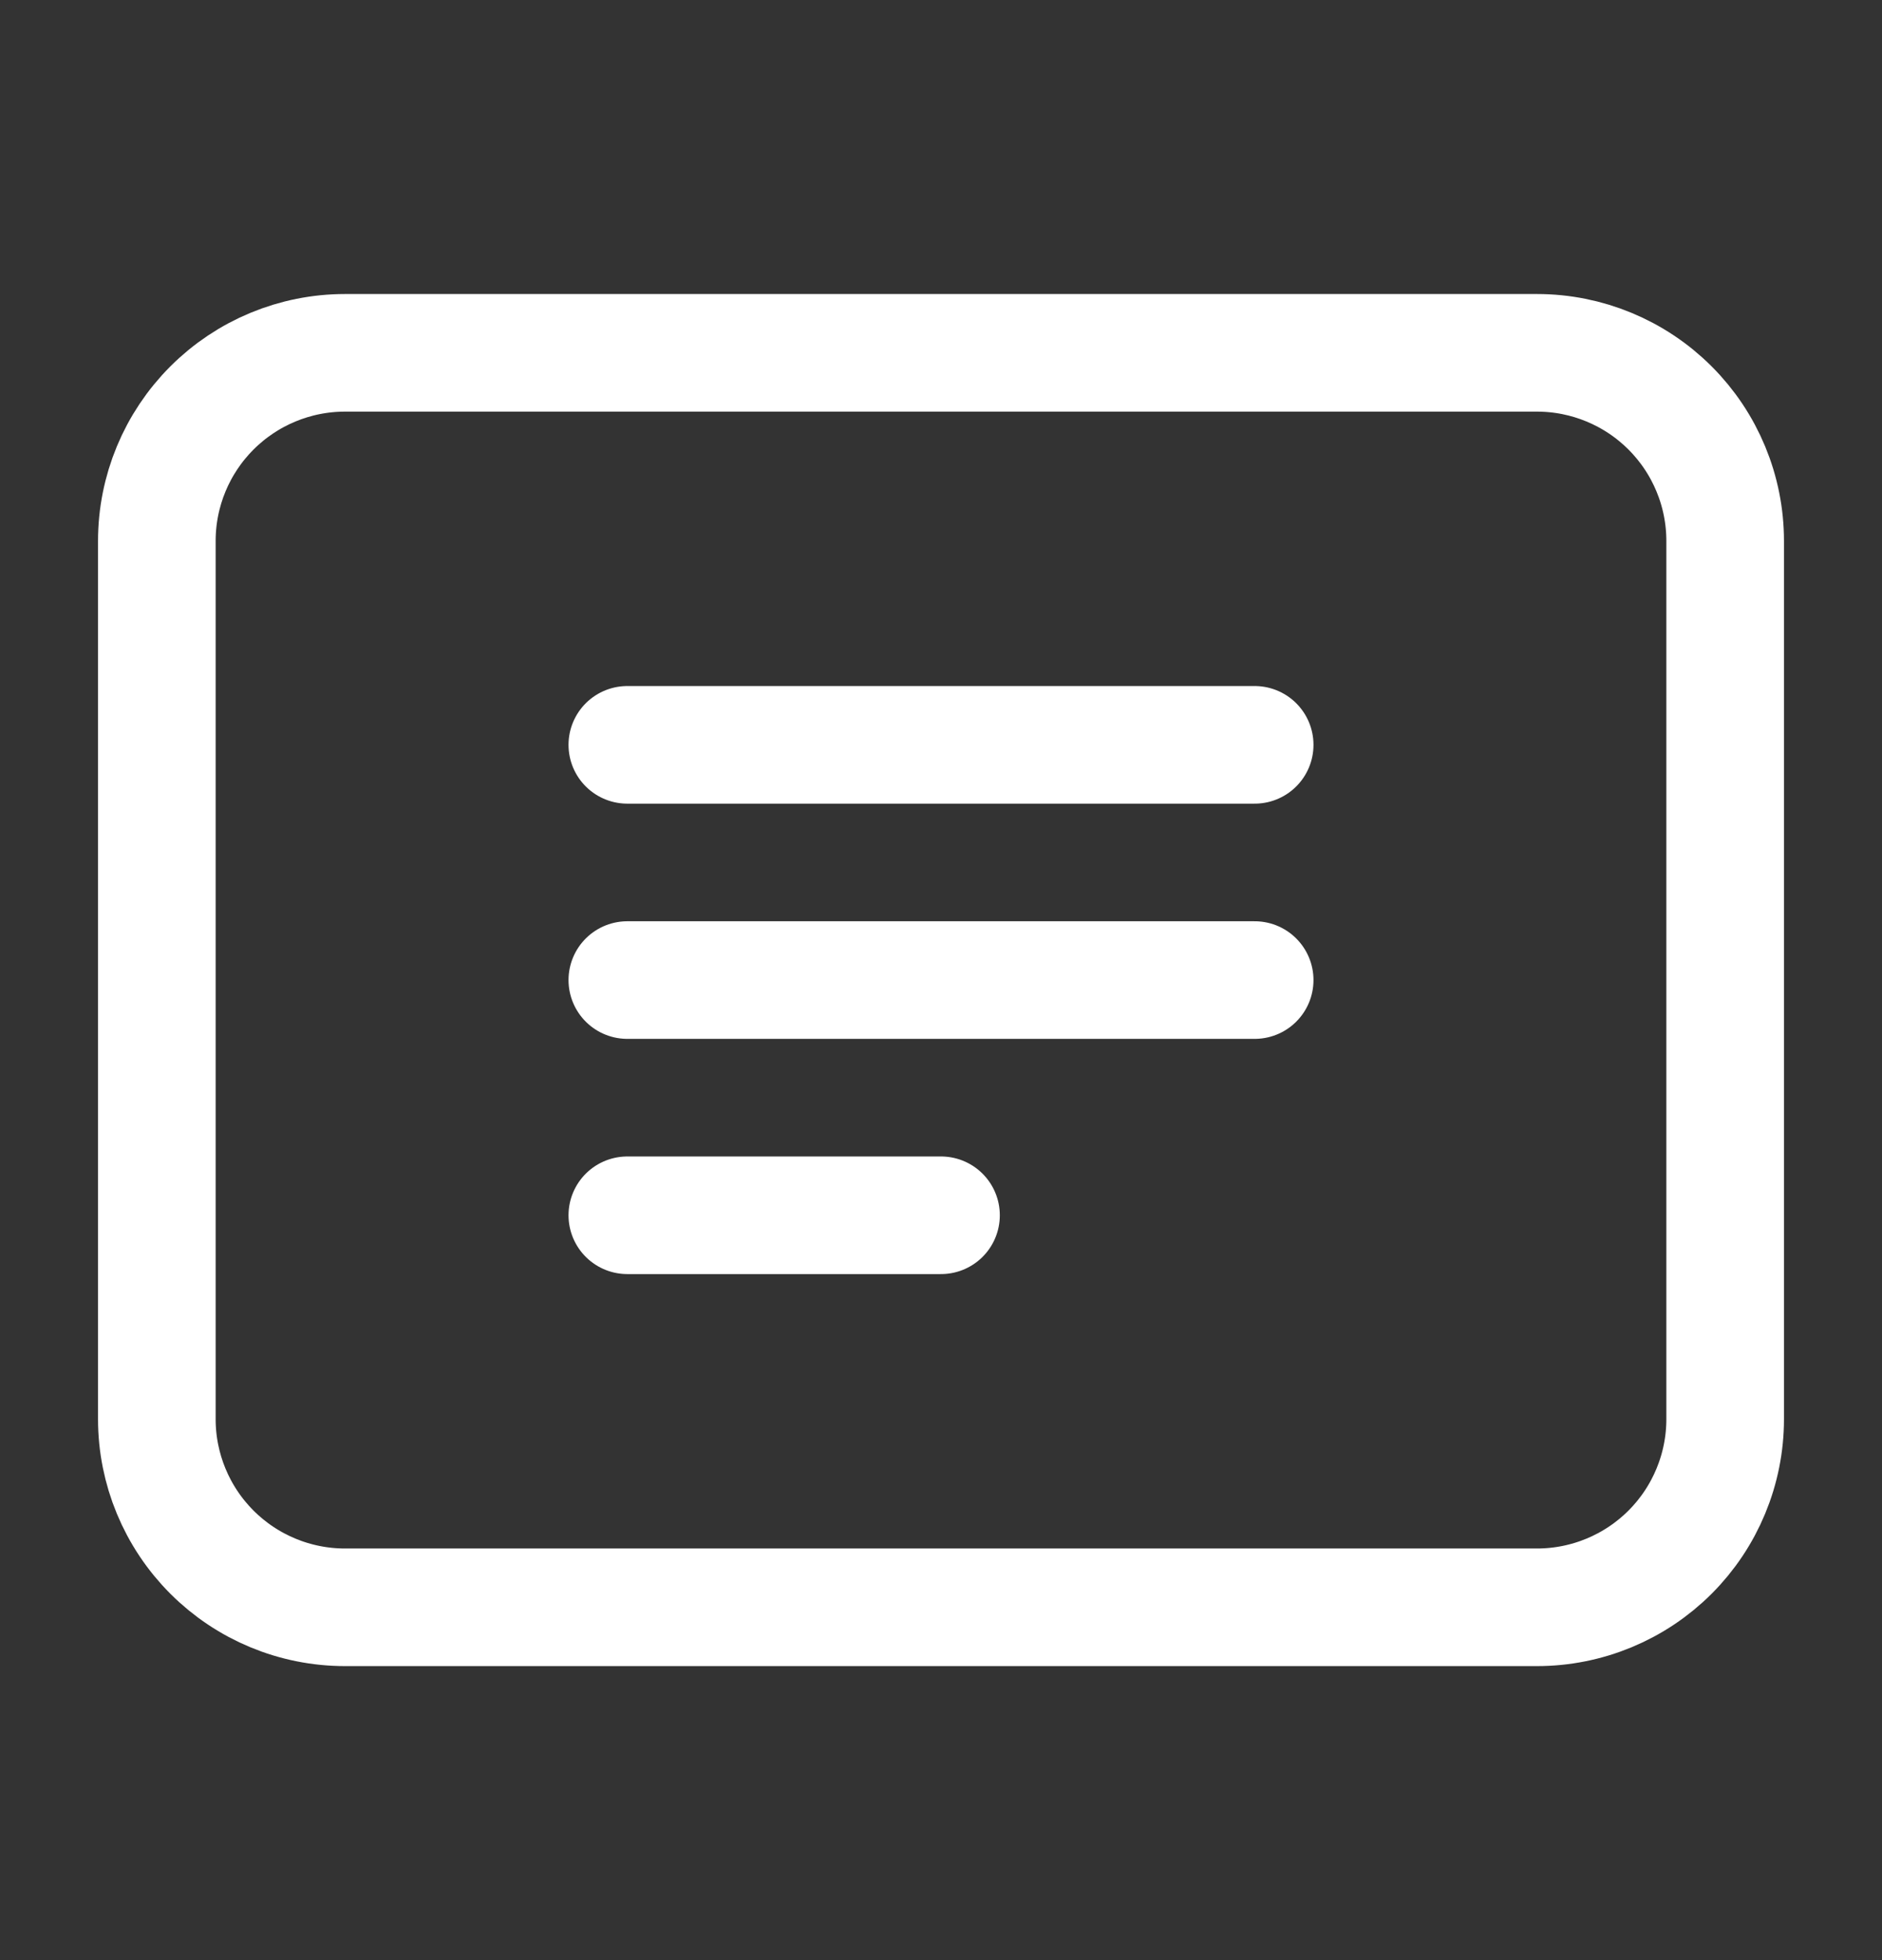
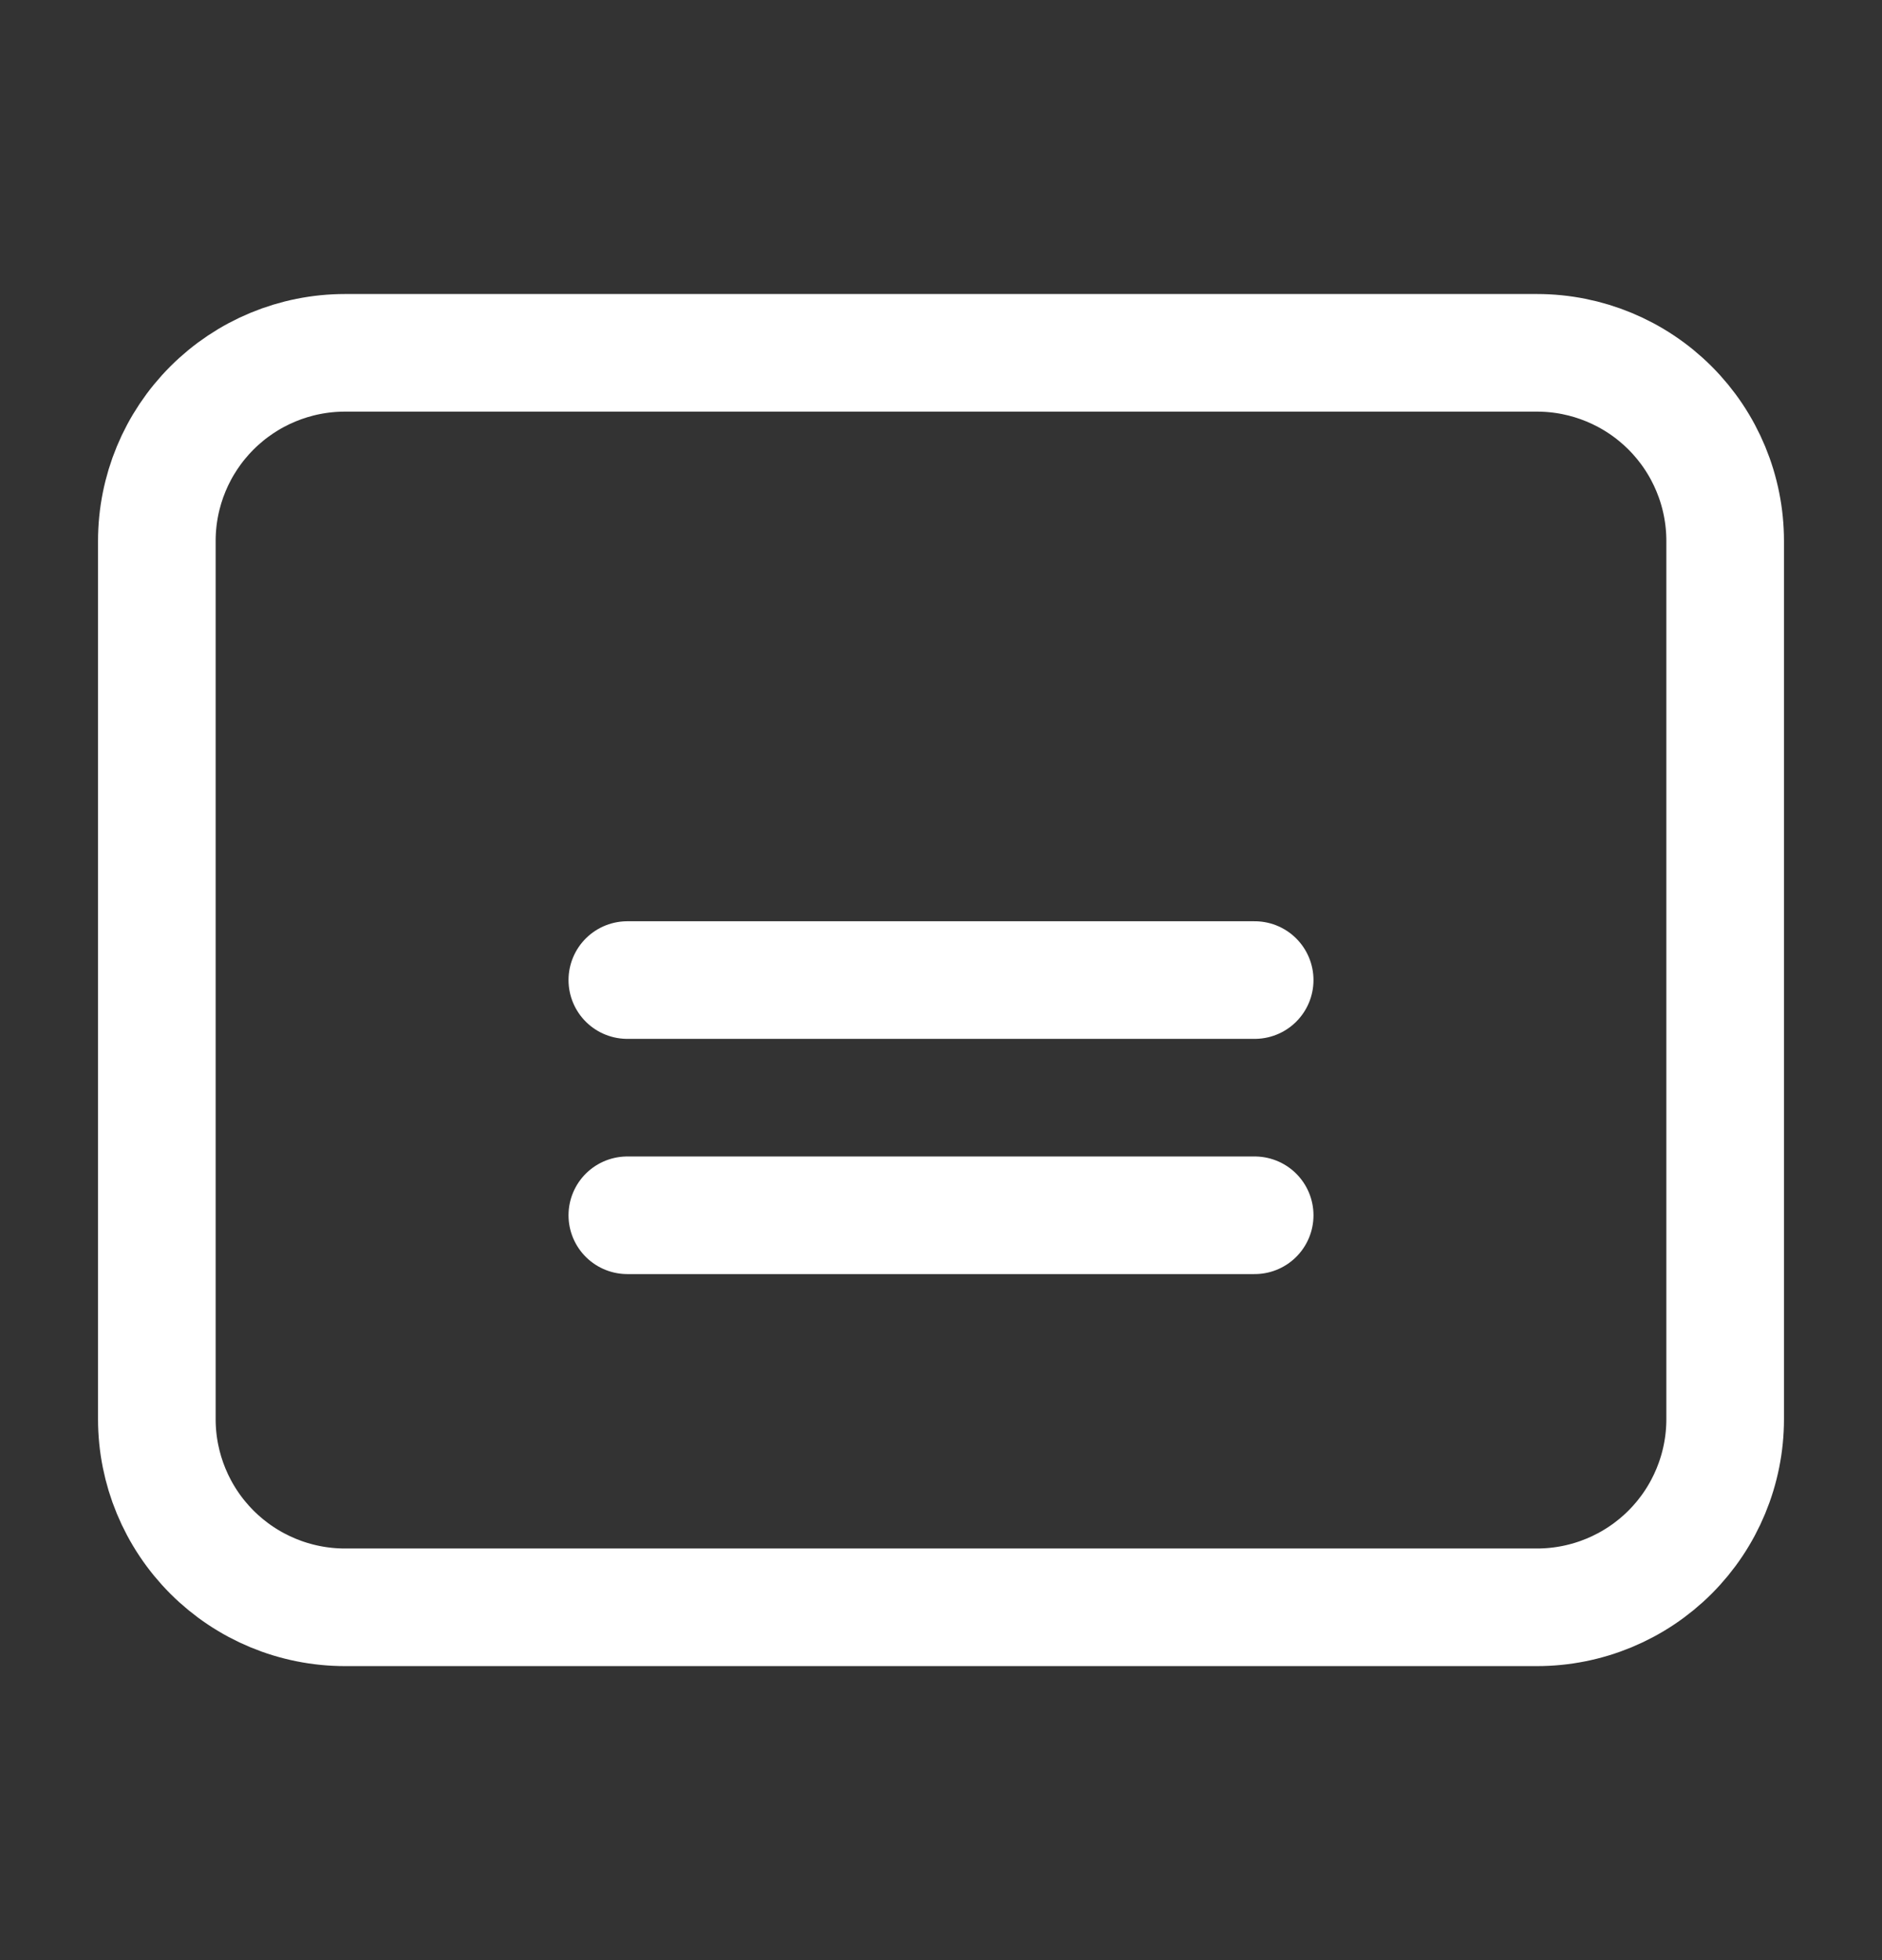
<svg xmlns="http://www.w3.org/2000/svg" width="24" height="25" viewBox="0 0 24 25" fill="none">
  <rect x="0" y="0" width="24" height="25" fill="#333333" stroke="none" />
-   <path d="M8 12.5H16M8 15.5H12M8 9.5H16M4.4 4.5H19.6C20.236 4.5 20.847 4.753 21.297 5.203C21.747 5.653 22 6.263 22 6.9V18.1C22 18.736 21.747 19.347 21.297 19.797C20.847 20.247 20.236 20.5 19.6 20.5H4.4C3.763 20.5 3.153 20.247 2.703 19.797C2.253 19.347 2 18.736 2 18.1V6.9C2 6.263 2.253 5.653 2.703 5.203C3.153 4.753 3.763 4.5 4.4 4.5Z" stroke="white" stroke-width="1.5" stroke-miterlimit="10" stroke-linecap="round" stroke-linejoin="round" />
+   <path d="M8 12.5H16M8 15.5H12H16M4.4 4.5H19.6C20.236 4.5 20.847 4.753 21.297 5.203C21.747 5.653 22 6.263 22 6.9V18.1C22 18.736 21.747 19.347 21.297 19.797C20.847 20.247 20.236 20.5 19.6 20.5H4.4C3.763 20.5 3.153 20.247 2.703 19.797C2.253 19.347 2 18.736 2 18.1V6.9C2 6.263 2.253 5.653 2.703 5.203C3.153 4.753 3.763 4.5 4.4 4.5Z" stroke="white" stroke-width="1.5" stroke-miterlimit="10" stroke-linecap="round" stroke-linejoin="round" />
</svg>